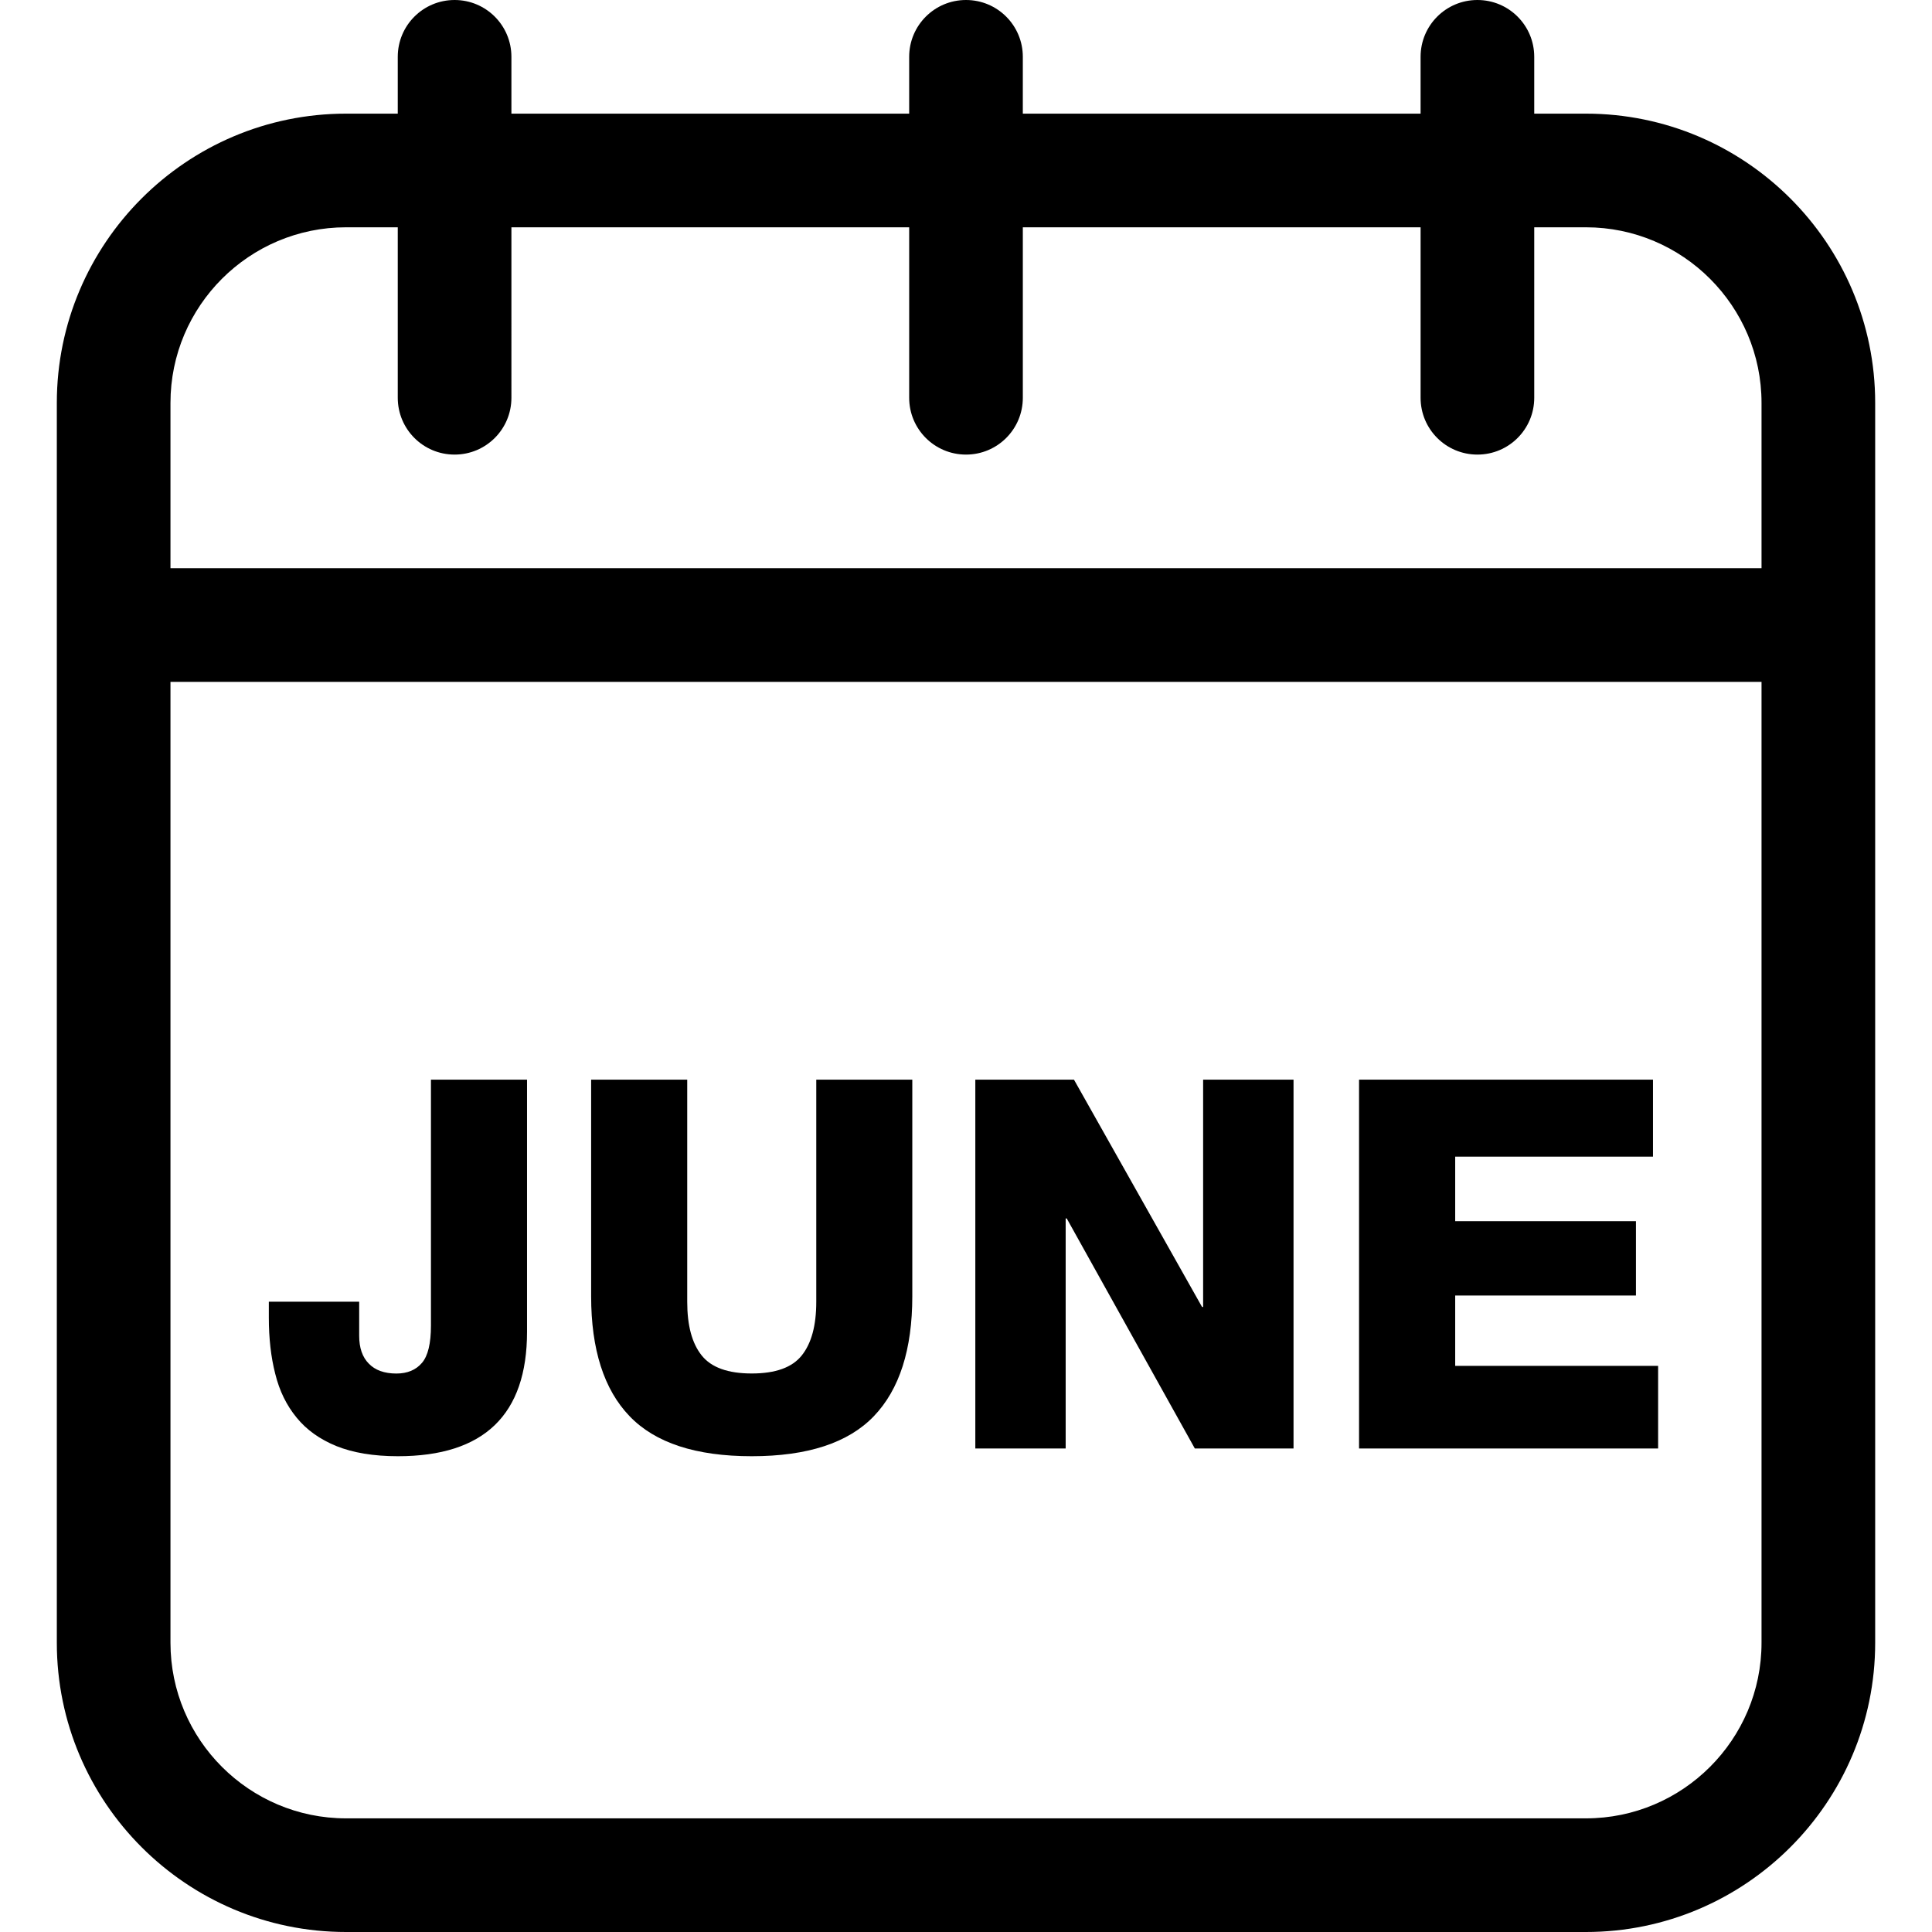
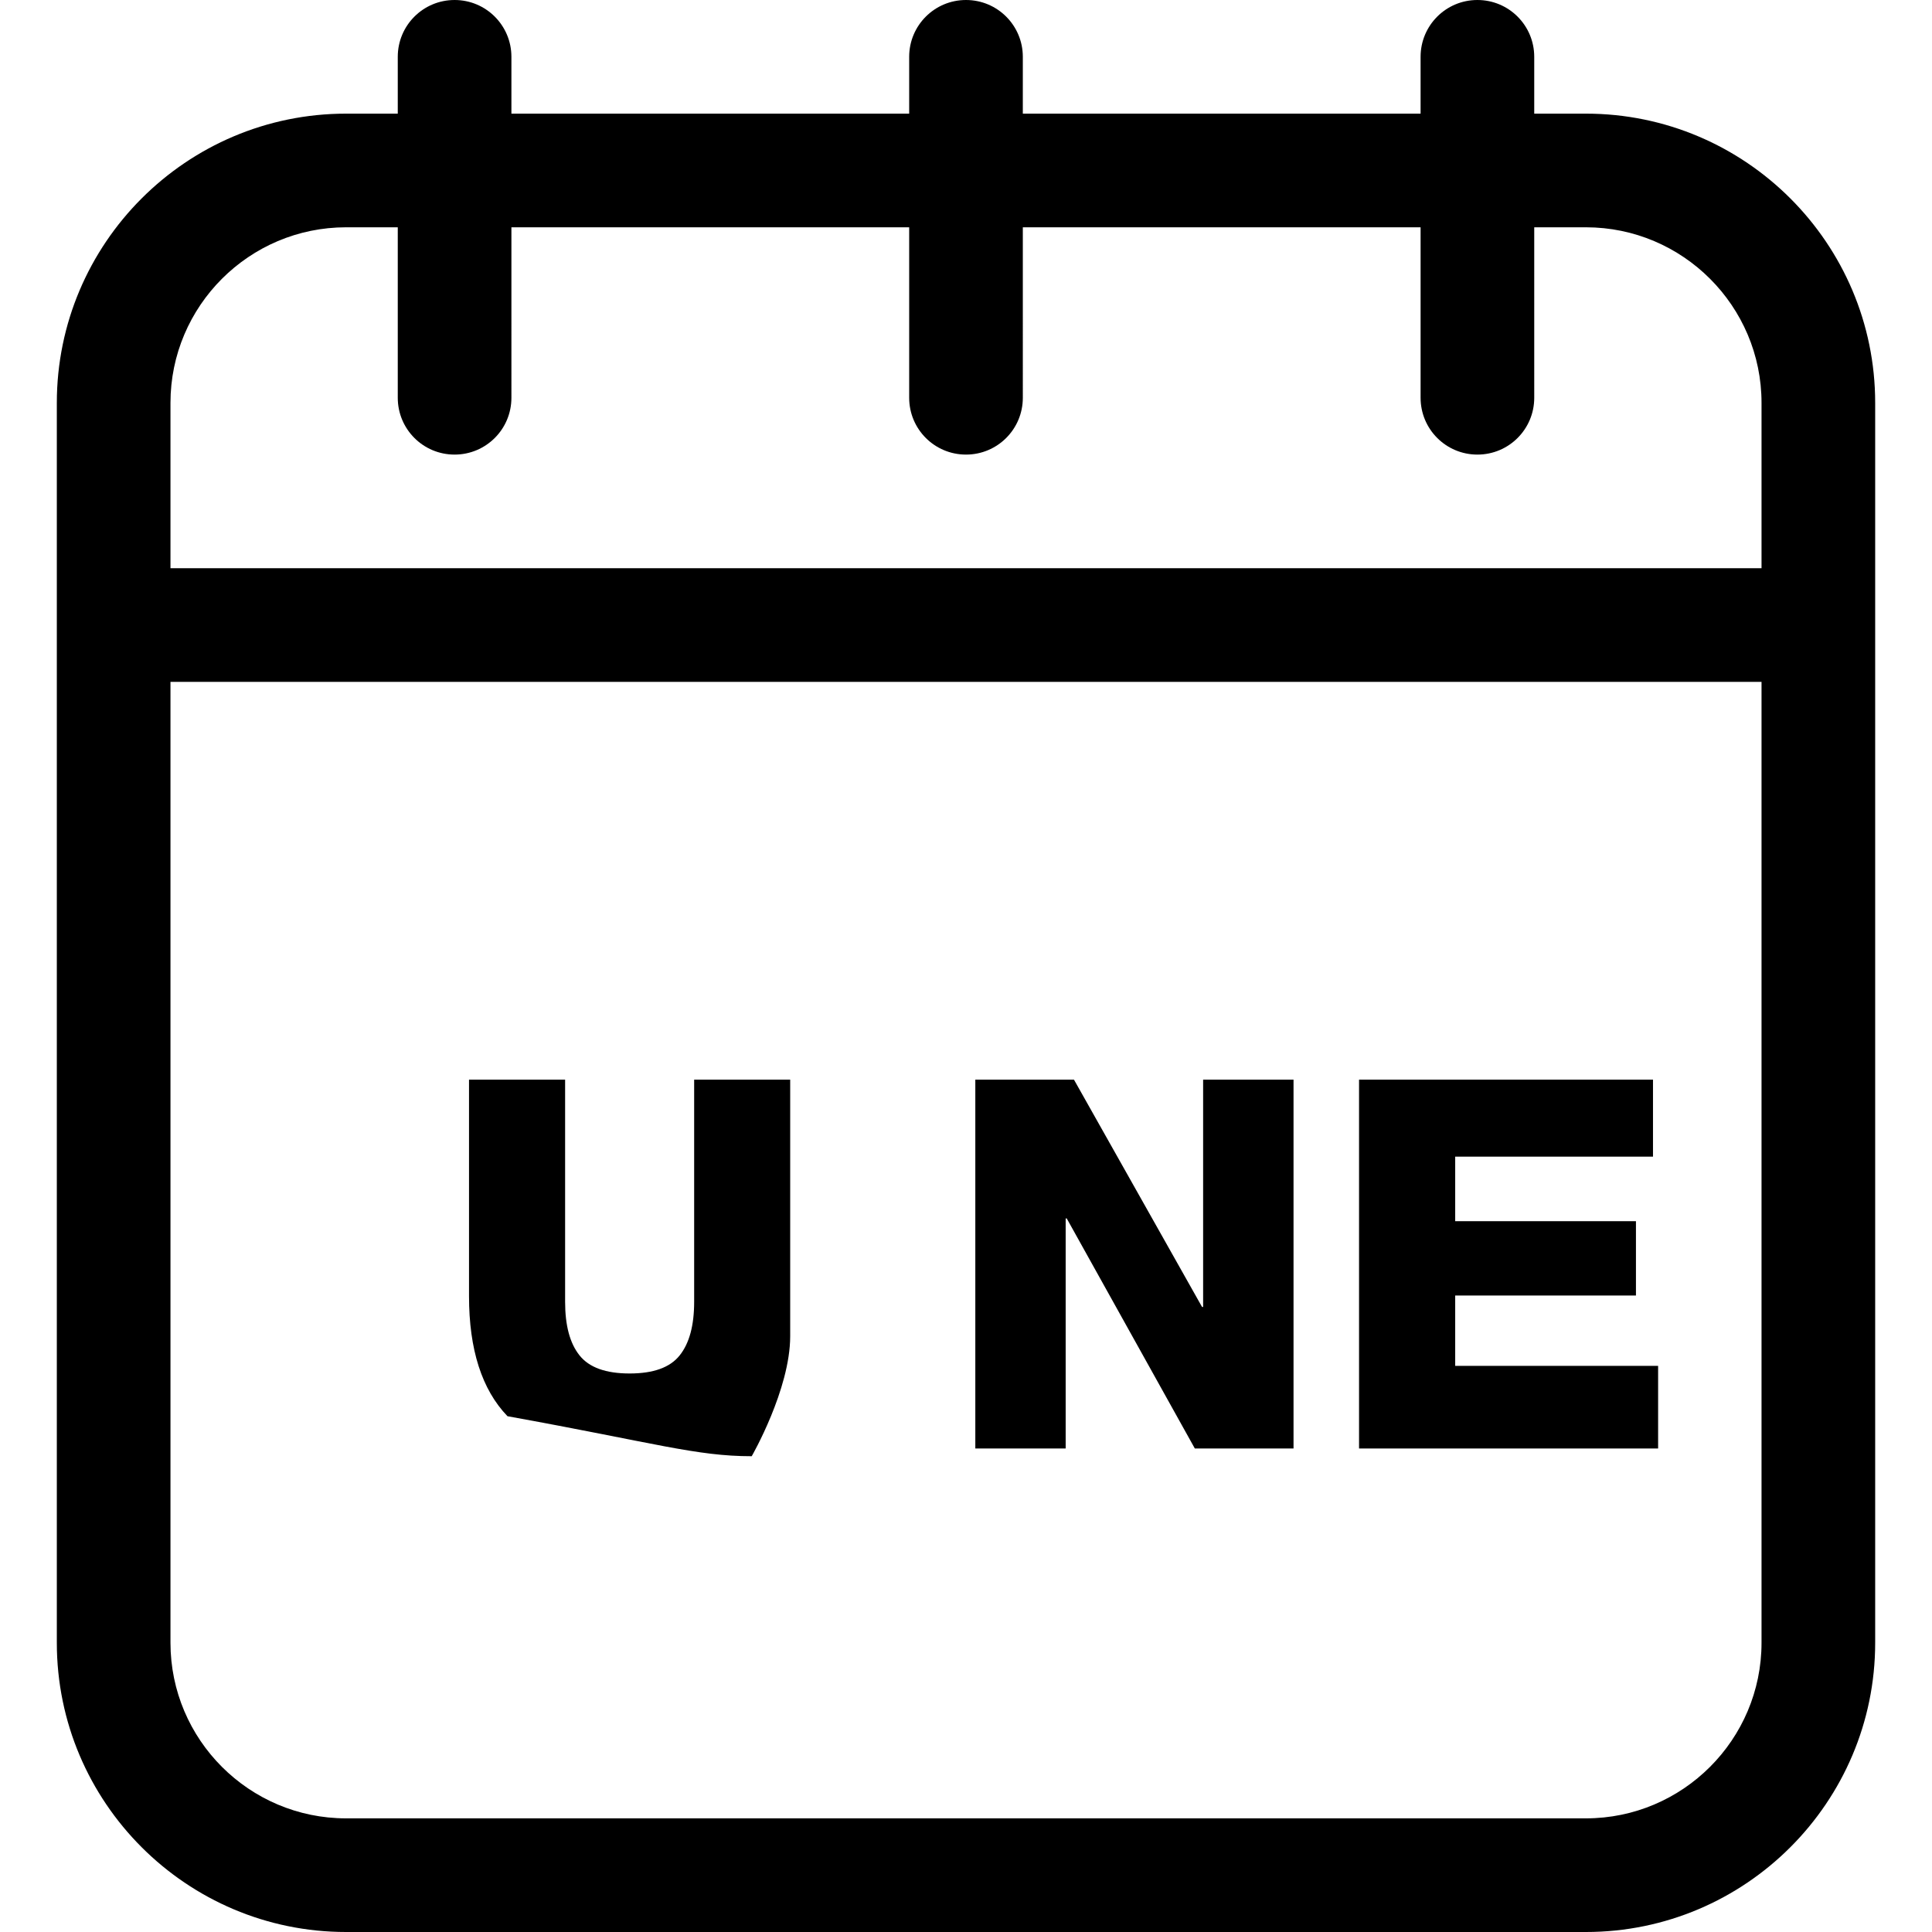
<svg xmlns="http://www.w3.org/2000/svg" fill="#000000" version="1.1" id="Capa_1" width="800px" height="800px" viewBox="0 0 34 34" xml:space="preserve">
  <g>
    <g>
      <path d="M27.91,2H27V1c0-0.553-0.447-1-1-1s-1,0.447-1,1v1h-7V1c0-0.553-0.447-1-1-1c-0.553,0-1,0.447-1,1v1H9V1    c0-0.553-0.447-1-1-1S7,0.447,7,1v1H6.09C3.283,2,1,4.283,1,7.09v21.82C1,31.717,3.283,34,6.09,34h21.82    c2.807,0,5.09-2.283,5.09-5.09V7.09C33,4.283,30.717,2,27.91,2z M31,28.91c0,1.704-1.387,3.09-3.09,3.09H6.09    C4.386,32,3,30.614,3,28.91V12h28V28.91z M31,10H3V7.09C3,5.386,4.386,4,6.09,4H7v3c0,0.553,0.447,1,1,1s1-0.447,1-1V4h7v3    c0,0.553,0.447,1,1,1c0.553,0,1-0.447,1-1V4h7v3c0,0.553,0.447,1,1,1s1-0.447,1-1V4h0.91C29.613,4,31,5.386,31,7.09V10z" />
      <polygon points="29.18,24.037 25.609,24.037 25.609,22.799 28.79,22.799 28.79,21.491 25.609,21.491 25.609,20.355 29.09,20.355     29.09,19 23.917,19 23.917,25.491 29.18,25.491   " />
      <polygon points="18.754,21.443 18.773,21.443 21.027,25.491 22.764,25.491 22.764,19 21.173,19 21.173,23 21.154,23 18.9,19     17.164,19 17.164,25.491 18.754,25.491   " />
-       <path d="M13.229,25.627c0.981,0,1.698-0.234,2.149-0.704s0.677-1.175,0.677-2.112V19h-1.69v3.909c0,0.419-0.085,0.731-0.255,0.944    c-0.169,0.213-0.463,0.318-0.88,0.318c-0.419,0-0.712-0.105-0.882-0.318s-0.254-0.525-0.254-0.944V19h-1.691v3.811    c0,0.938,0.226,1.644,0.677,2.112C11.531,25.393,12.247,25.627,13.229,25.627z" />
-       <path d="M5.221,24.949c0.175,0.215,0.408,0.381,0.7,0.5c0.291,0.117,0.651,0.178,1.082,0.178c1.515,0,2.272-0.729,2.272-2.191V19    H7.584v4.328c0,0.312-0.052,0.533-0.158,0.656c-0.106,0.125-0.257,0.188-0.45,0.188c-0.212,0-0.375-0.059-0.486-0.175    c-0.112-0.112-0.169-0.277-0.169-0.489v-0.6h-1.59v0.282c0,0.36,0.037,0.693,0.113,0.988C4.918,24.479,5.044,24.734,5.221,24.949z    " />
+       <path d="M13.229,25.627s0.677-1.175,0.677-2.112V19h-1.69v3.909c0,0.419-0.085,0.731-0.255,0.944    c-0.169,0.213-0.463,0.318-0.88,0.318c-0.419,0-0.712-0.105-0.882-0.318s-0.254-0.525-0.254-0.944V19h-1.691v3.811    c0,0.938,0.226,1.644,0.677,2.112C11.531,25.393,12.247,25.627,13.229,25.627z" />
    </g>
  </g>
</svg>